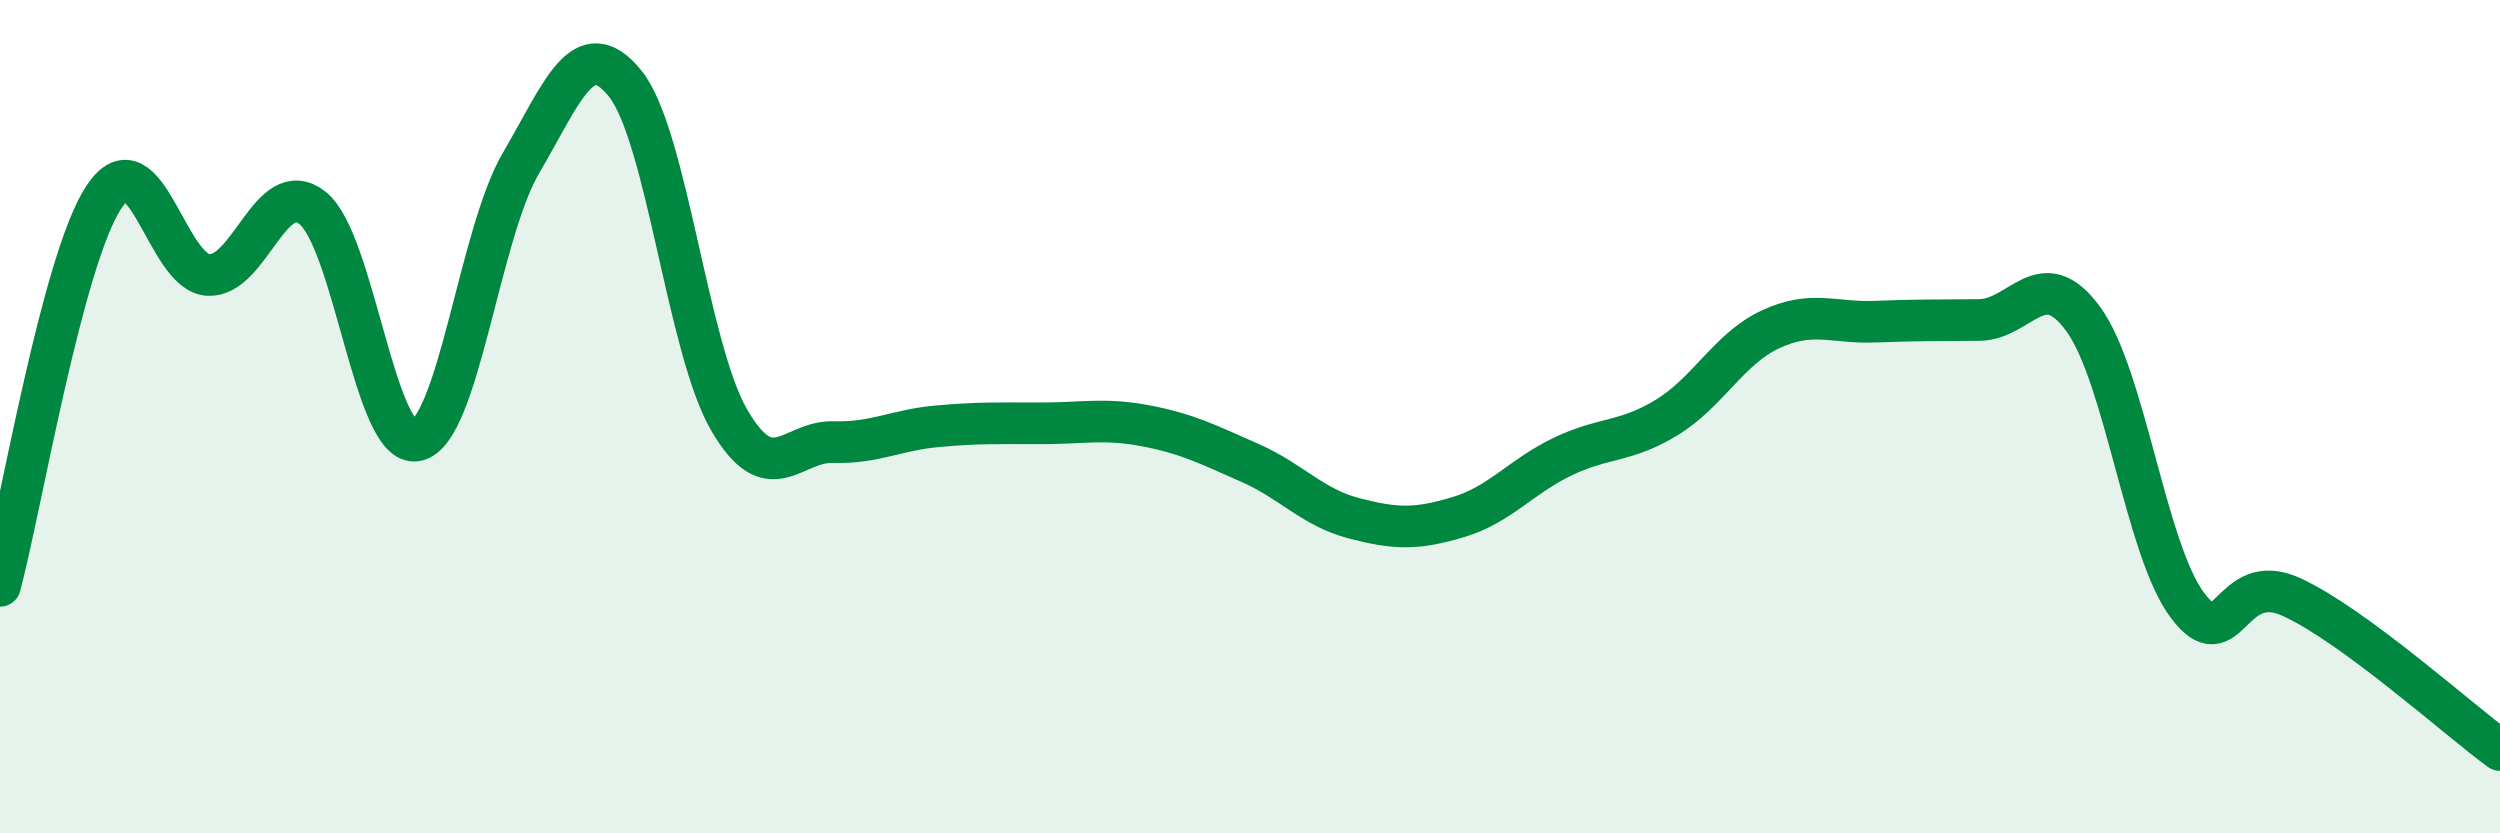
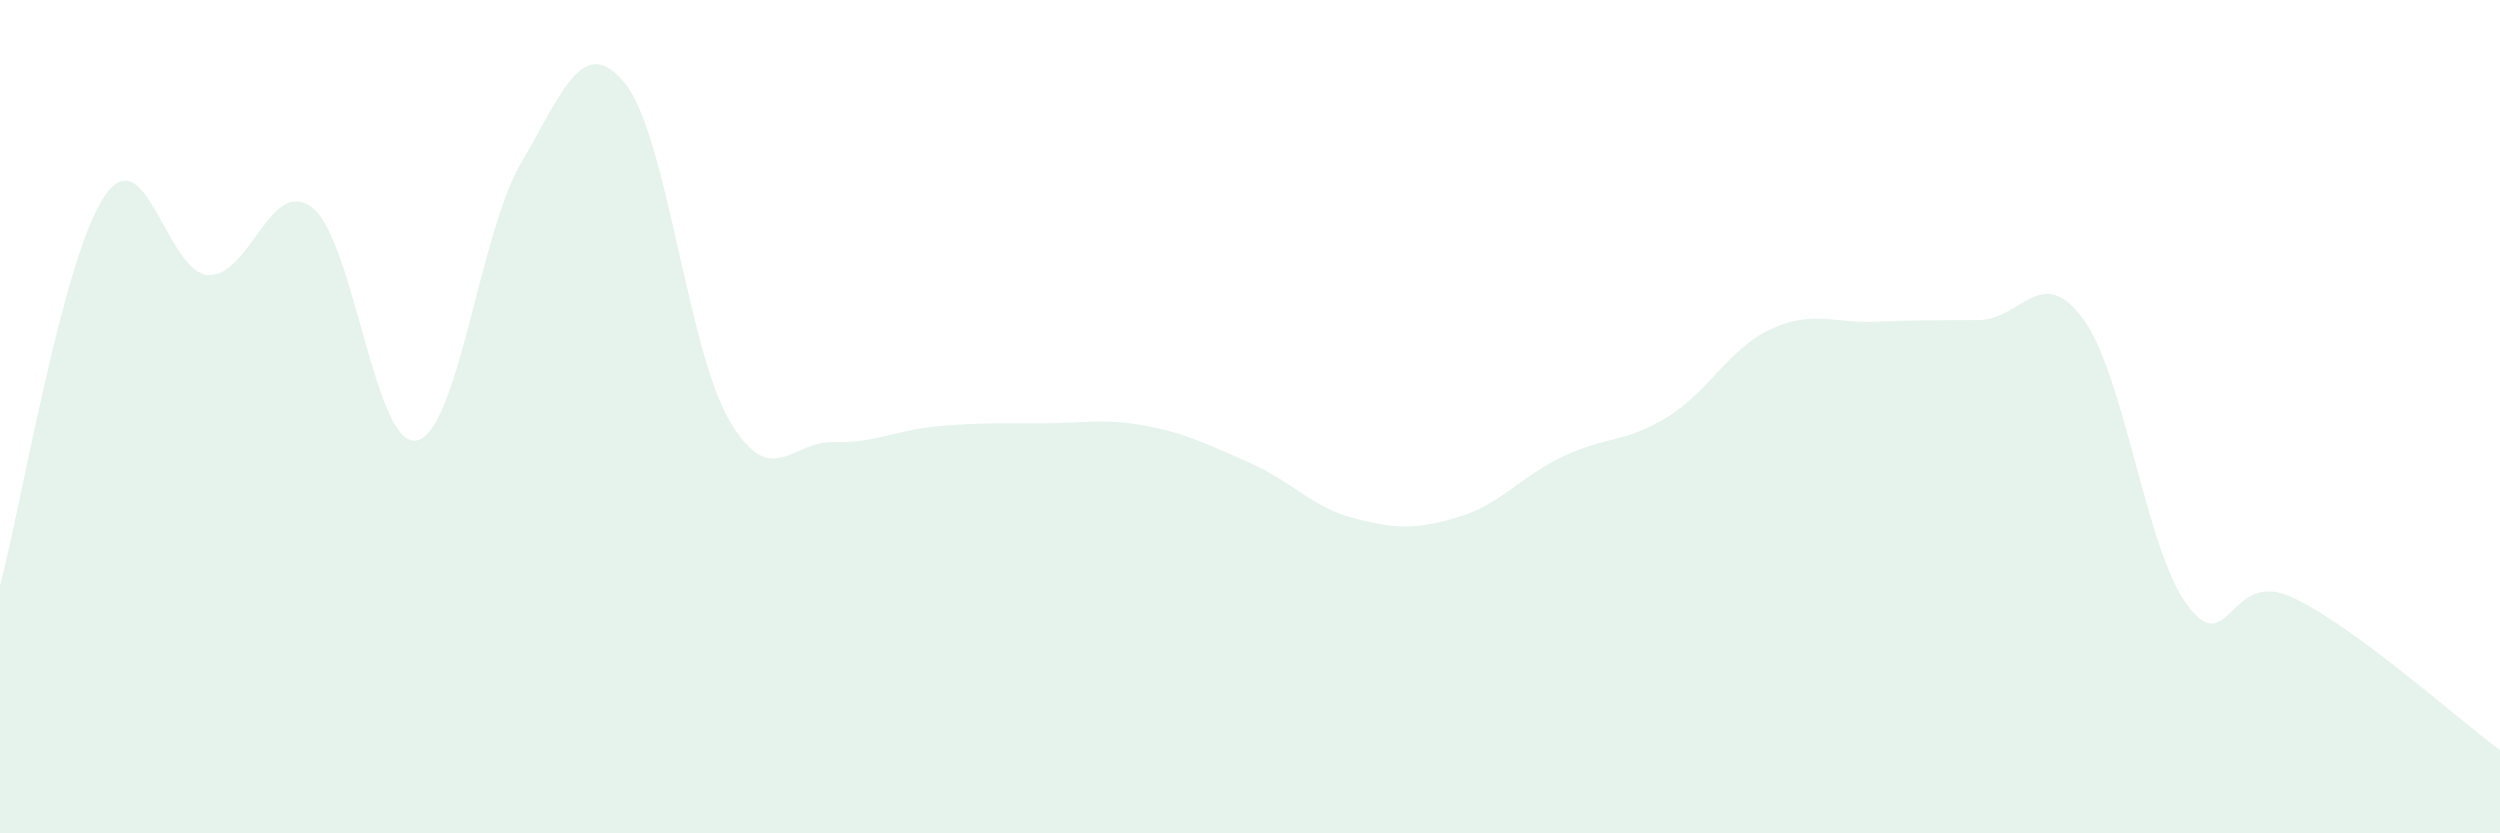
<svg xmlns="http://www.w3.org/2000/svg" width="60" height="20" viewBox="0 0 60 20">
  <path d="M 0,14.06 C 0.5,12.19 1.5,6.21 2.5,4.72 C 3.5,3.23 4,6.55 5,6.6 C 6,6.65 6.5,4.2 7.5,4.99 C 8.5,5.78 9,10.78 10,10.57 C 11,10.36 11.5,5.63 12.5,3.92 C 13.5,2.21 14,0.77 15,2 C 16,3.23 16.5,8.36 17.5,10.08 C 18.5,11.8 19,10.58 20,10.61 C 21,10.64 21.5,10.32 22.5,10.23 C 23.5,10.14 24,10.16 25,10.16 C 26,10.16 26.5,10.03 27.5,10.22 C 28.5,10.41 29,10.67 30,11.11 C 31,11.55 31.5,12.18 32.5,12.44 C 33.5,12.7 34,12.71 35,12.41 C 36,12.11 36.5,11.44 37.5,10.96 C 38.5,10.48 39,10.63 40,10.02 C 41,9.41 41.5,8.36 42.5,7.9 C 43.5,7.44 44,7.76 45,7.72 C 46,7.68 46.5,7.69 47.5,7.68 C 48.5,7.67 49,6.29 50,7.66 C 51,9.03 51.5,13.2 52.5,14.53 C 53.5,15.86 53.5,13.64 55,14.33 C 56.5,15.02 59,17.27 60,18L60 20L0 20Z" fill="#008740" opacity="0.1" stroke-linecap="round" stroke-linejoin="round" />
-   <path d="M 0,14.06 C 0.5,12.19 1.5,6.21 2.5,4.72 C 3.5,3.23 4,6.55 5,6.6 C 6,6.65 6.5,4.2 7.5,4.99 C 8.5,5.78 9,10.78 10,10.57 C 11,10.36 11.5,5.63 12.5,3.92 C 13.5,2.21 14,0.77 15,2 C 16,3.23 16.5,8.36 17.5,10.08 C 18.5,11.8 19,10.58 20,10.61 C 21,10.64 21.5,10.32 22.5,10.23 C 23.5,10.14 24,10.16 25,10.16 C 26,10.16 26.5,10.03 27.5,10.22 C 28.5,10.41 29,10.67 30,11.11 C 31,11.55 31.5,12.18 32.5,12.44 C 33.5,12.7 34,12.71 35,12.41 C 36,12.11 36.5,11.44 37.5,10.96 C 38.5,10.48 39,10.63 40,10.02 C 41,9.41 41.5,8.36 42.5,7.9 C 43.5,7.44 44,7.76 45,7.72 C 46,7.68 46.5,7.69 47.5,7.68 C 48.5,7.67 49,6.29 50,7.66 C 51,9.03 51.5,13.2 52.5,14.53 C 53.5,15.86 53.5,13.64 55,14.33 C 56.5,15.02 59,17.27 60,18" stroke="#008740" stroke-width="1" fill="none" stroke-linecap="round" stroke-linejoin="round" />
</svg>